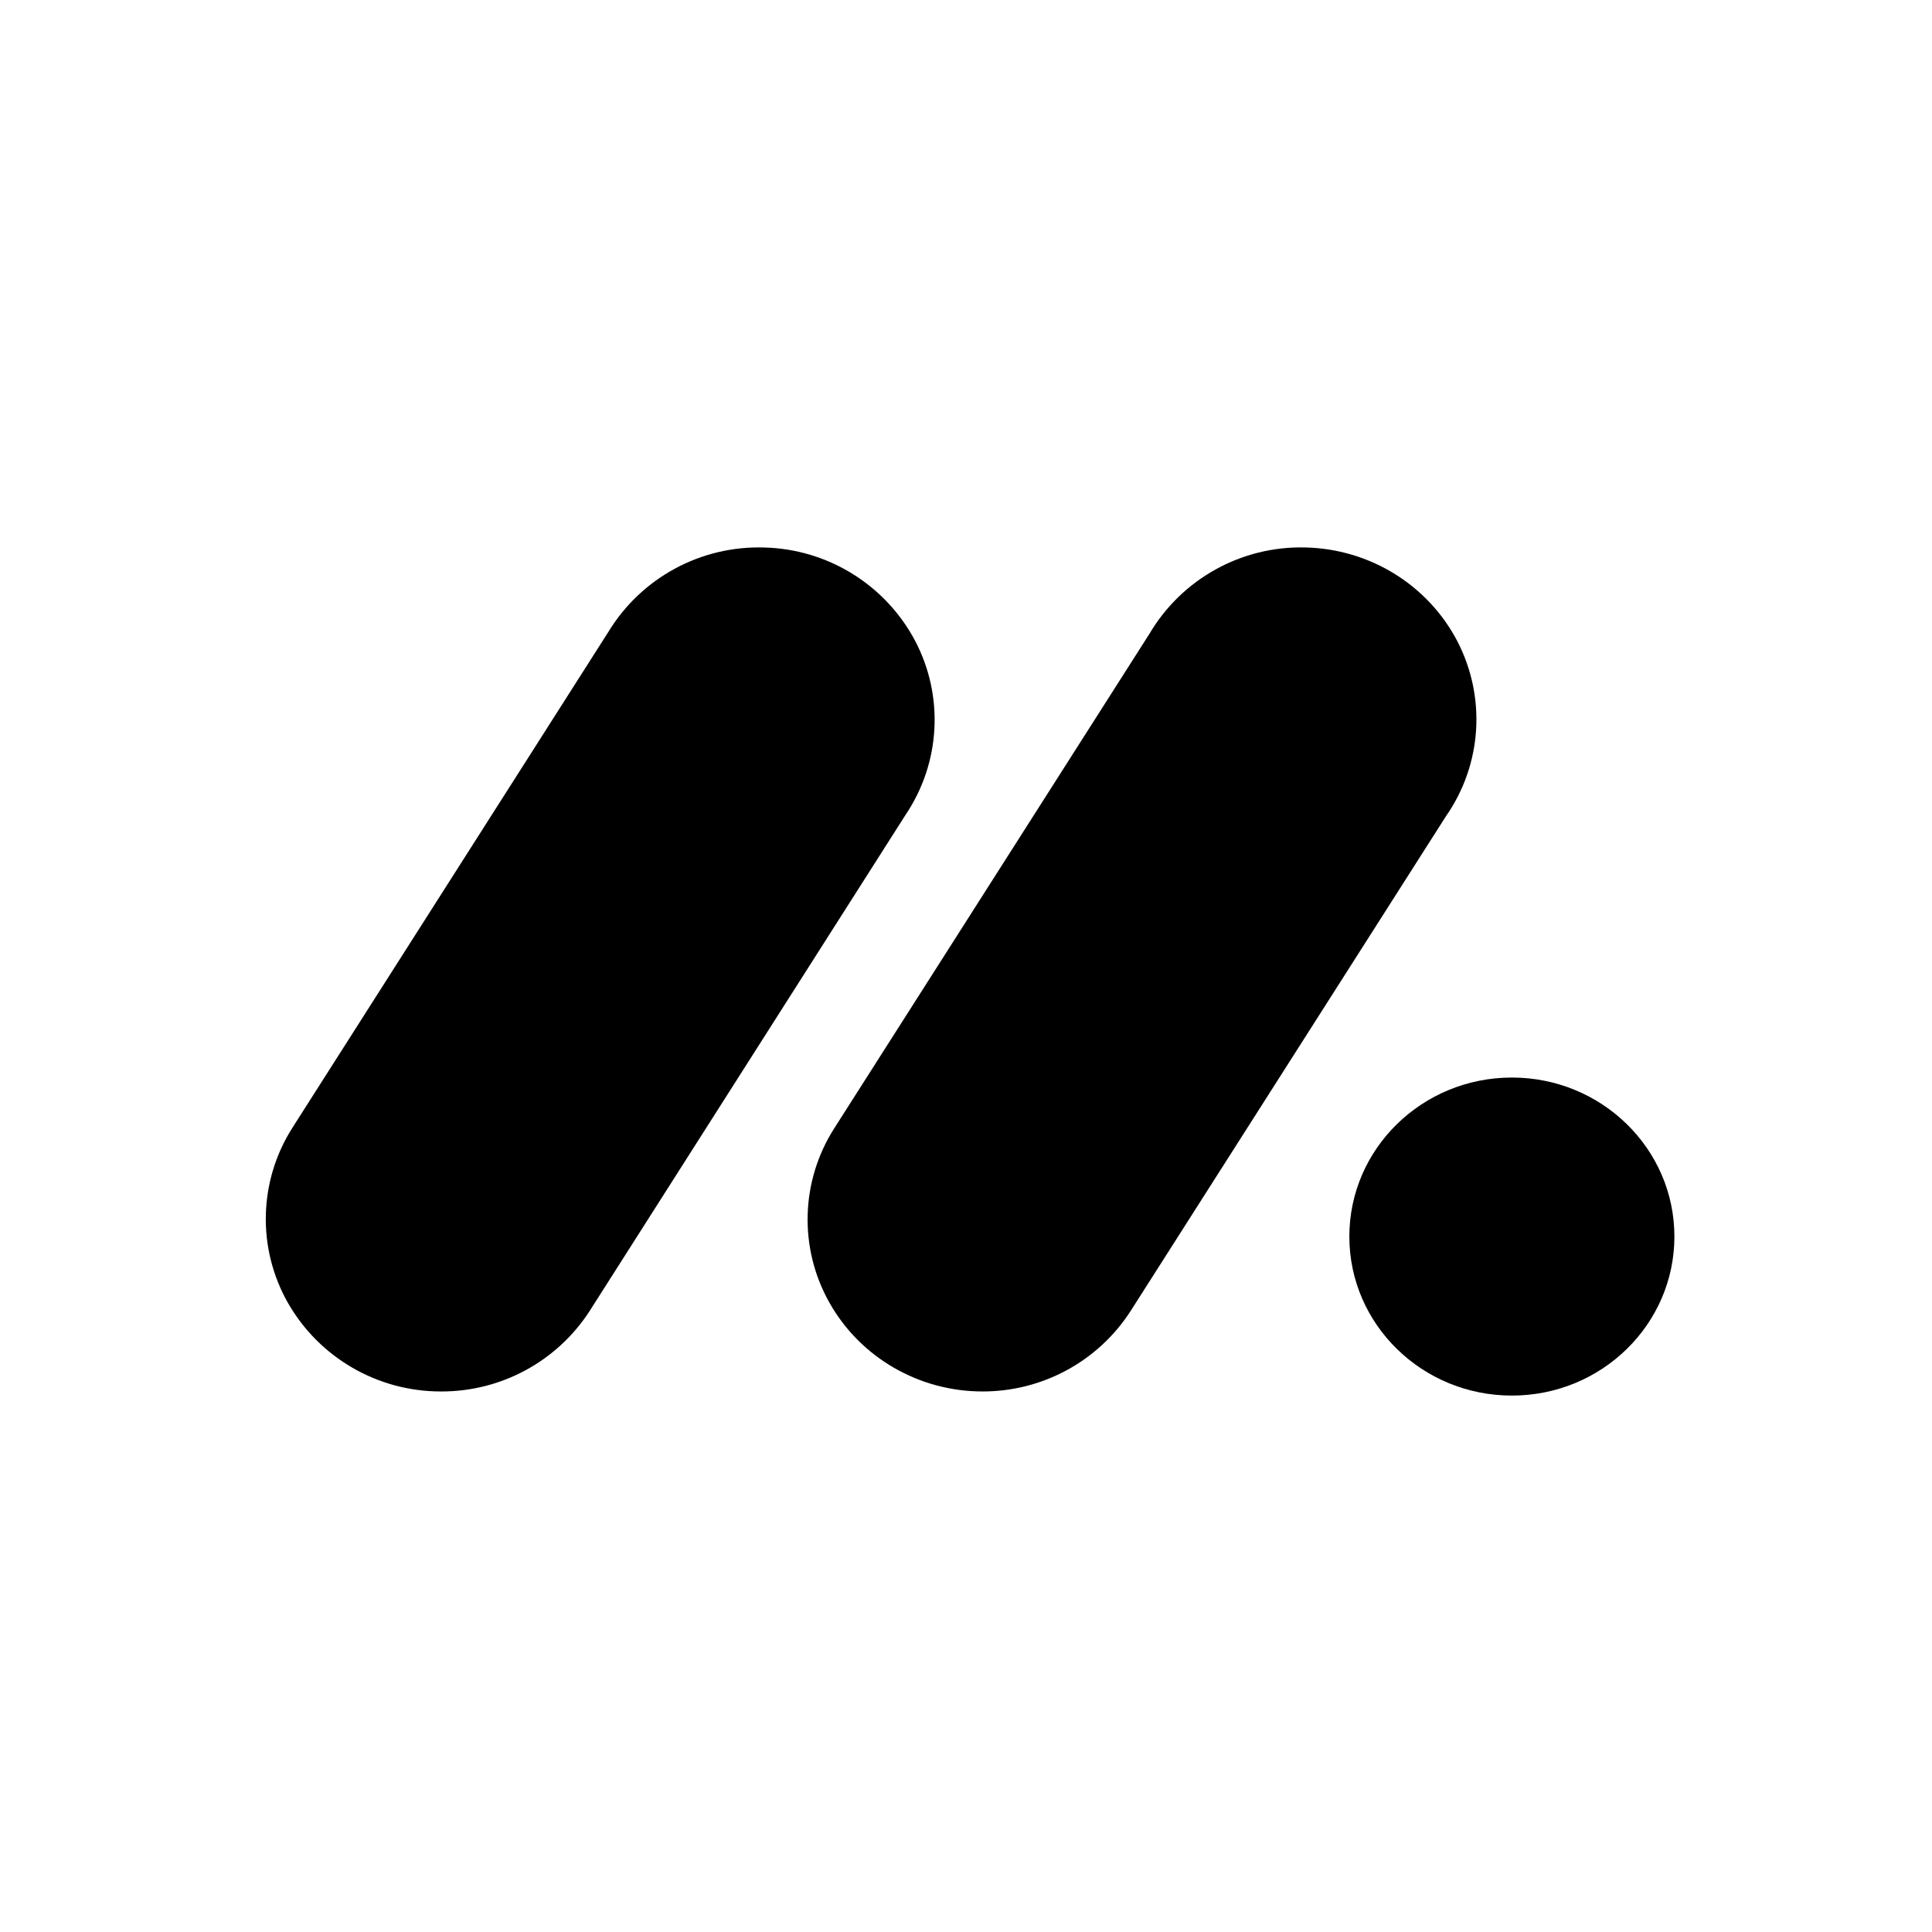
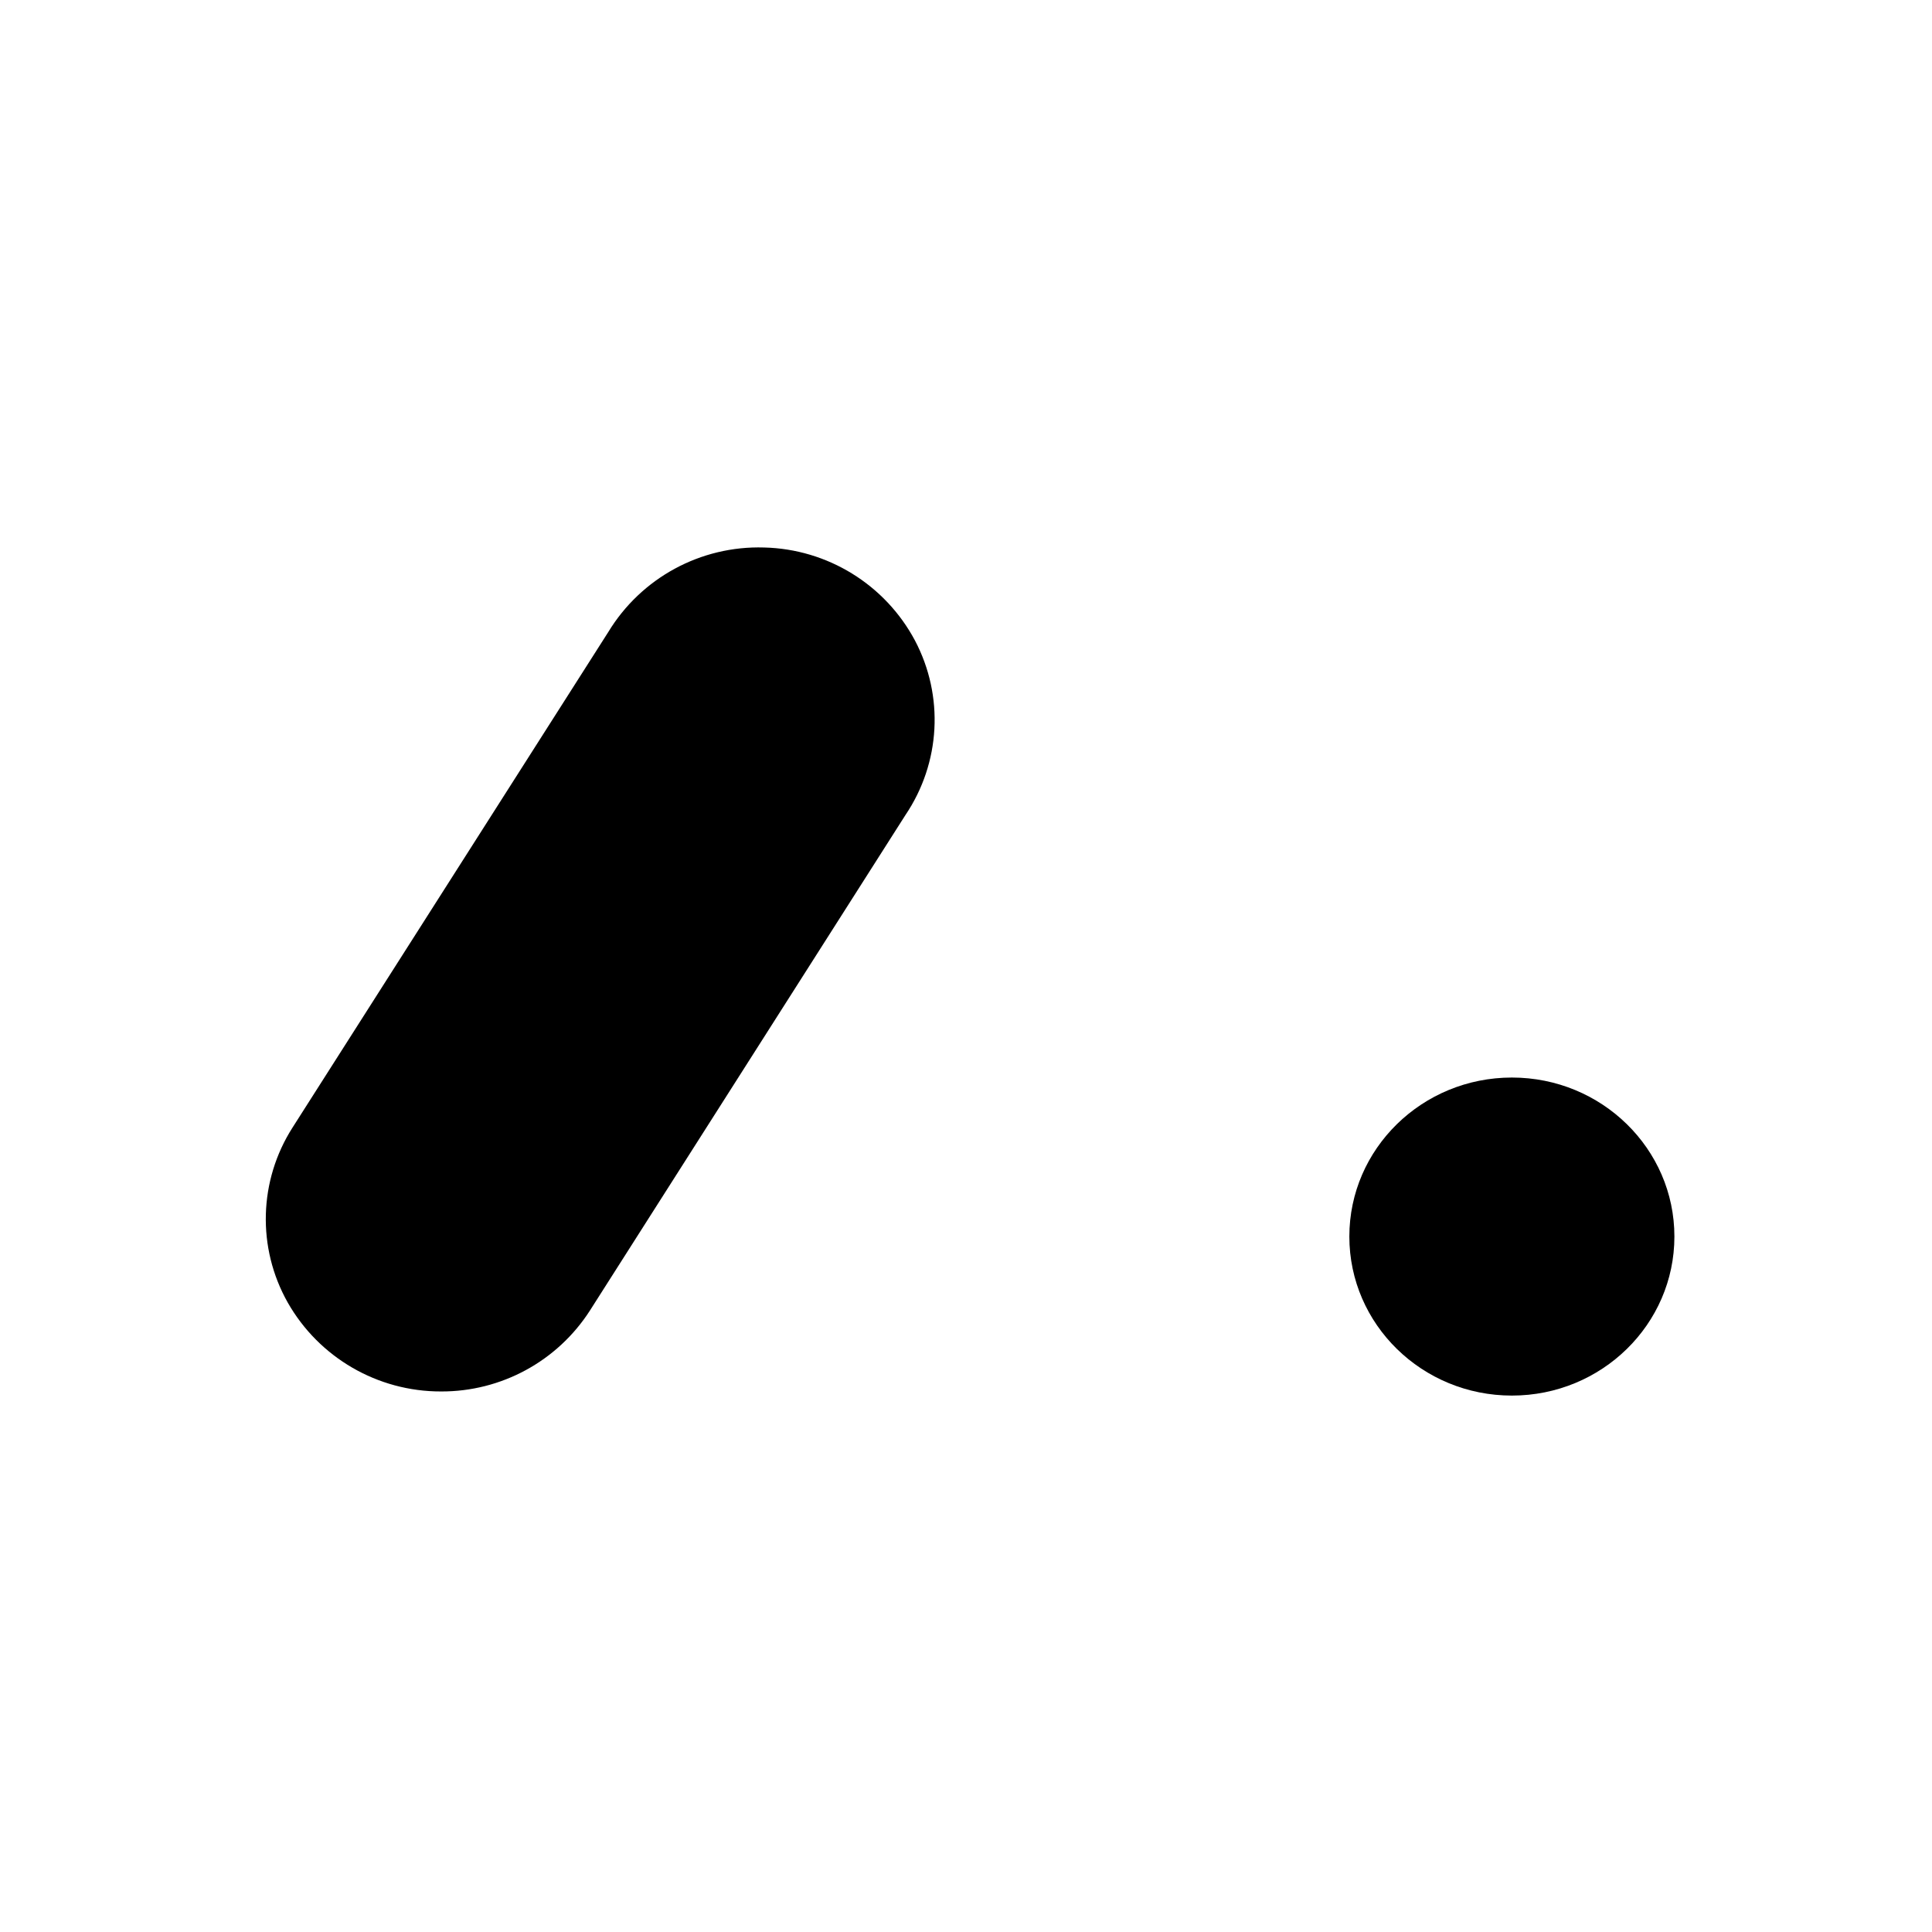
<svg xmlns="http://www.w3.org/2000/svg" width="60" height="60" viewBox="0 0 60 60" fill="none">
  <path d="M13.696 43.213C11.727 43.217 9.909 42.162 8.936 40.452C7.976 38.752 8.034 36.662 9.085 35.017L18.889 19.631C19.911 17.947 21.759 16.943 23.729 17.003C25.697 17.05 27.486 18.152 28.413 19.888C29.326 21.615 29.212 23.693 28.118 25.314L18.32 40.701C17.31 42.273 15.566 43.221 13.696 43.213Z" fill="#F62B54" style="fill:#F62B54;fill:color(display-p3 0.965 0.169 0.329);fill-opacity:1;" />
-   <path d="M30.513 43.213C28.535 43.213 26.716 42.156 25.76 40.458C24.803 38.763 24.861 36.678 25.91 35.038L35.695 19.686C36.702 17.979 38.556 16.951 40.539 17.002C42.533 17.046 44.34 18.161 45.254 19.904C46.161 21.648 46.029 23.739 44.901 25.356L35.117 40.707C34.111 42.273 32.375 43.217 30.513 43.213Z" fill="#FFCC00" style="fill:#FFCC00;fill:color(display-p3 1 0.8 0);fill-opacity:1;" />
  <path d="M46.953 43.341C49.74 43.341 52 41.13 52 38.402C52 35.675 49.74 33.464 46.953 33.464C44.165 33.464 41.905 35.675 41.905 38.402C41.905 41.13 44.165 43.341 46.953 43.341Z" fill="#00CA72" style="fill:#00CA72;fill:color(display-p3 0 0.792 0.447);fill-opacity:1;" />
</svg>